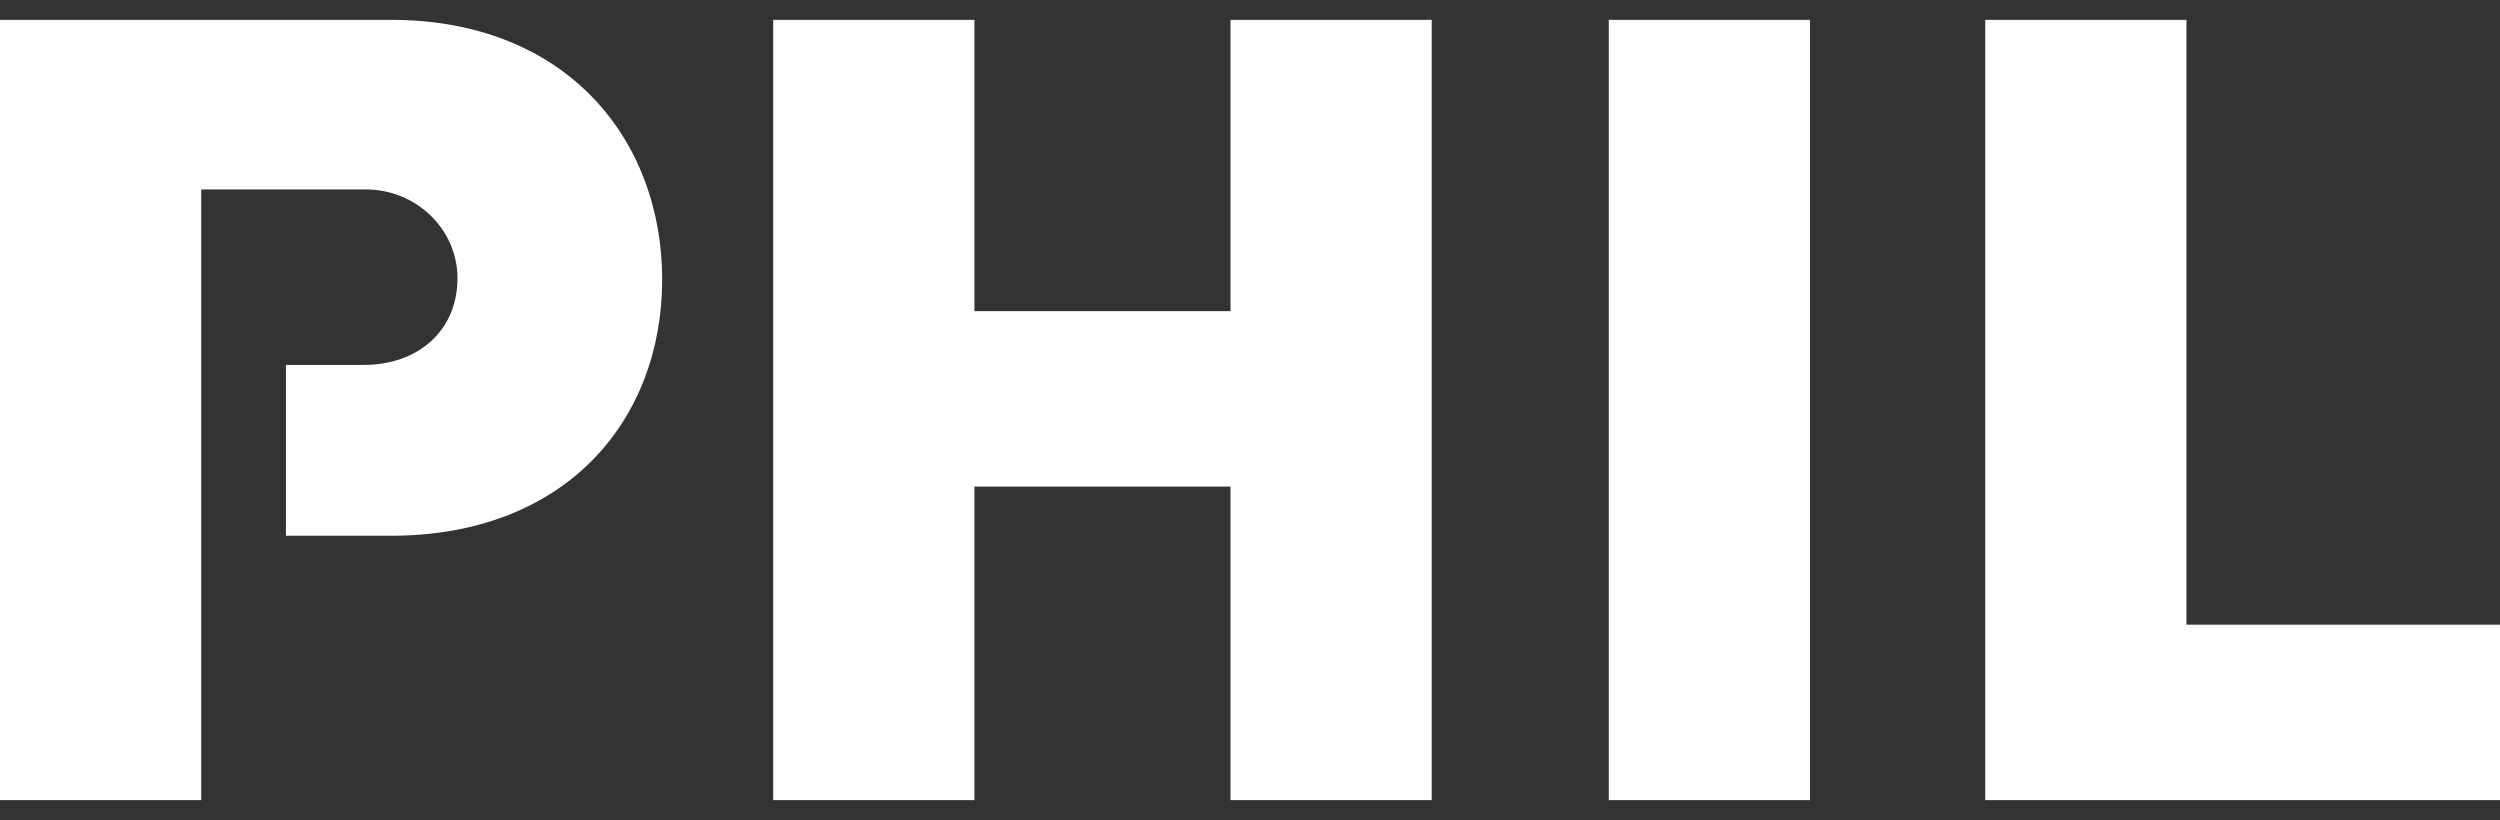
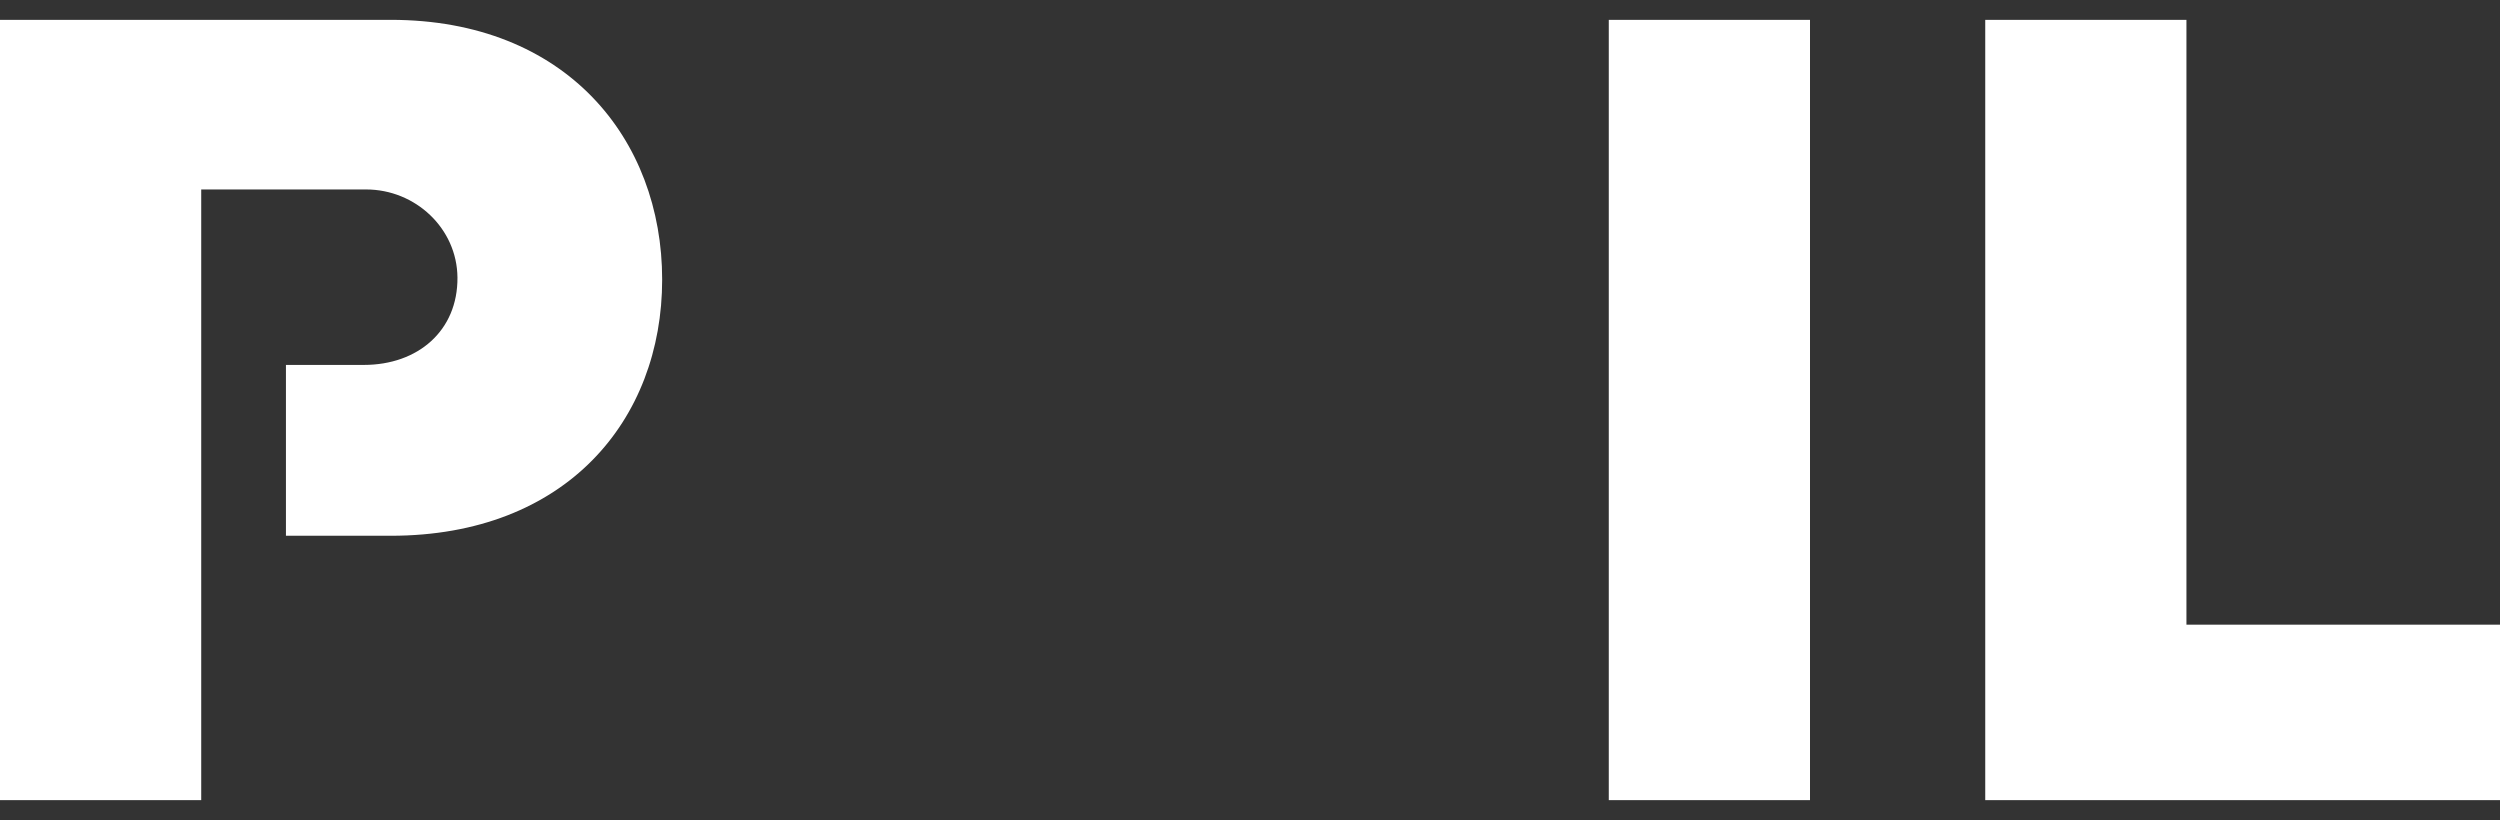
<svg xmlns="http://www.w3.org/2000/svg" width="125" height="41" viewBox="0 0 125 41" fill="none">
  <rect x="0" y="0" width="125" height="41" fill="#333333" stroke="none" />
  <g clip-path="url(#clip0_1809_3790)">
-     <path d="M61.525 24.331H48.721V40.008H38.66V0.992H48.721V15.558H61.525V0.992H71.586V40.008H61.525V24.331Z" fill="#FFFFFF" />
-     <path d="M80.439 0.992H90.5V40.008H80.439V0.992Z" fill="#FFFFFF" />
+     <path d="M80.439 0.992H90.5V40.008H80.439Z" fill="#FFFFFF" />
    <path d="M99.262 0.992H109.322V31.235H125V40.008H99.262V0.992Z" fill="#FFFFFF" />
    <path d="M19.537 0.992H0V40.008H10.061V9.473H18.307C20.767 9.473 22.853 11.417 22.873 13.877C22.893 16.533 20.9 18.246 18.194 18.246H14.297V26.788H19.537C28.31 26.788 33.108 20.998 33.108 13.978C33.108 6.958 28.313 0.992 19.537 0.992Z" fill="#FFFFFF" />
  </g>
  <defs>
    <clipPath id="clip0_1809_3790">
      <rect width="125" height="39.016" fill="white" transform="translate(0 0.992)" />
    </clipPath>
  </defs>
</svg>